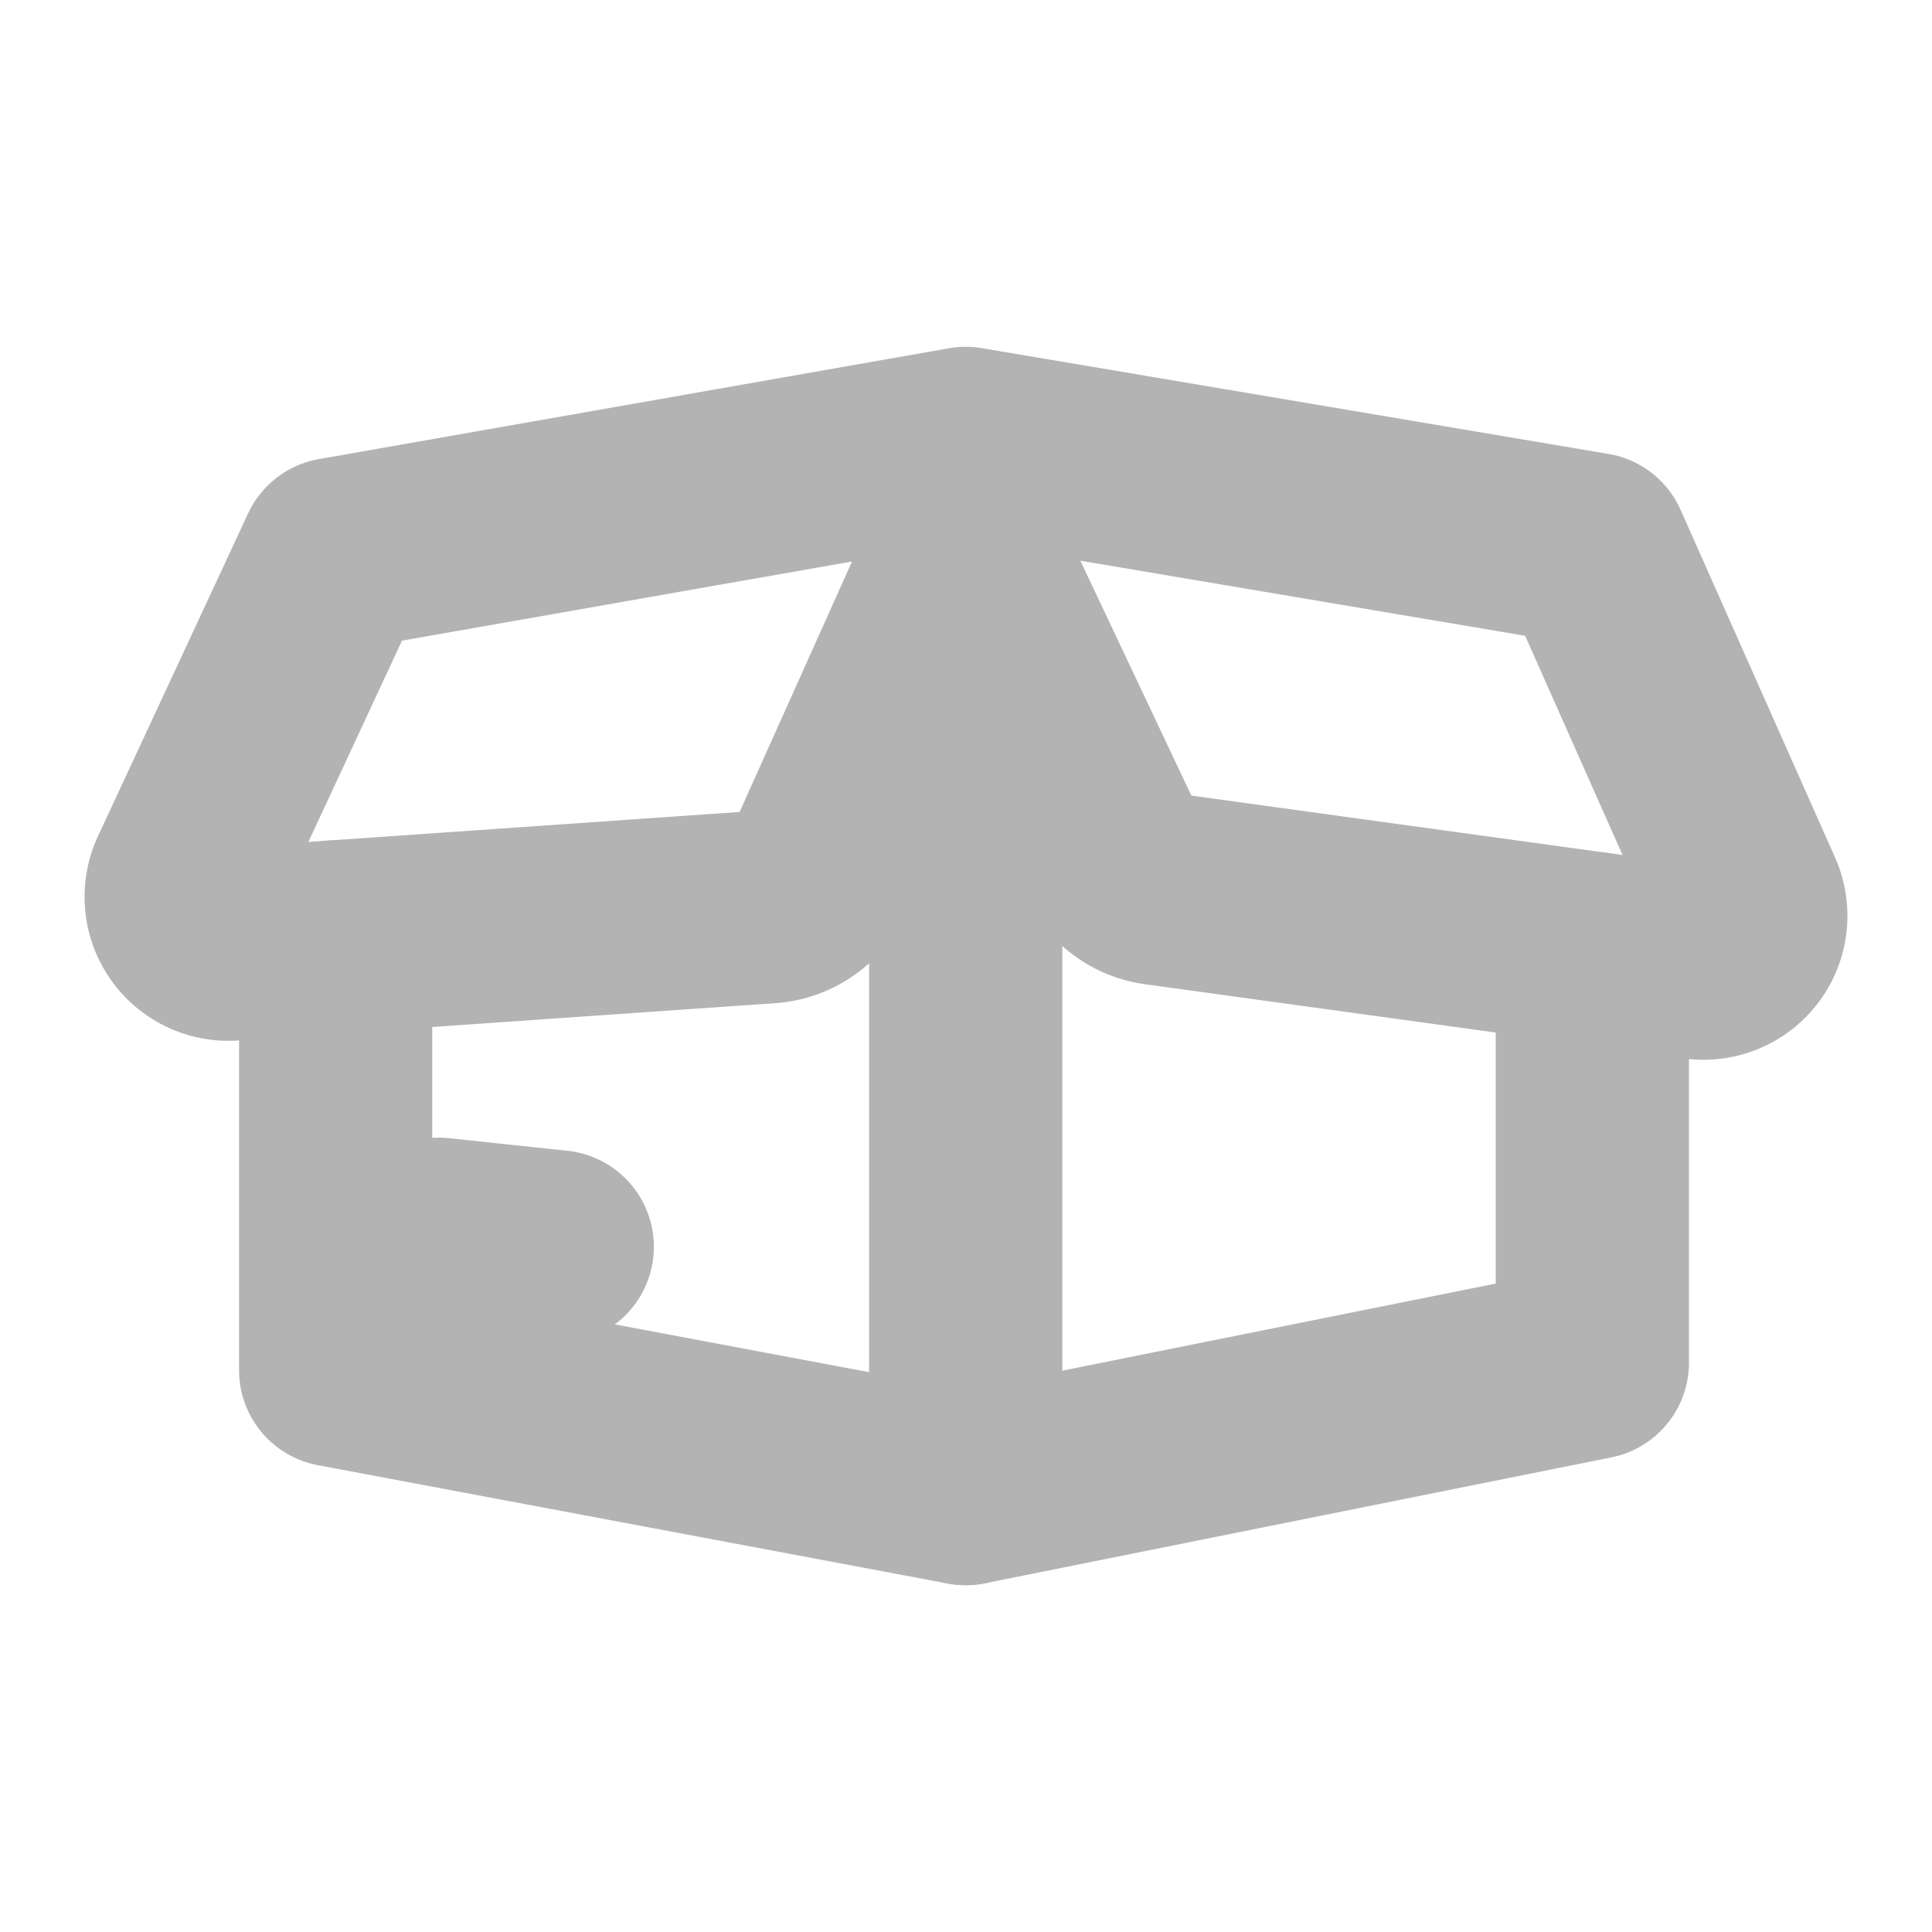
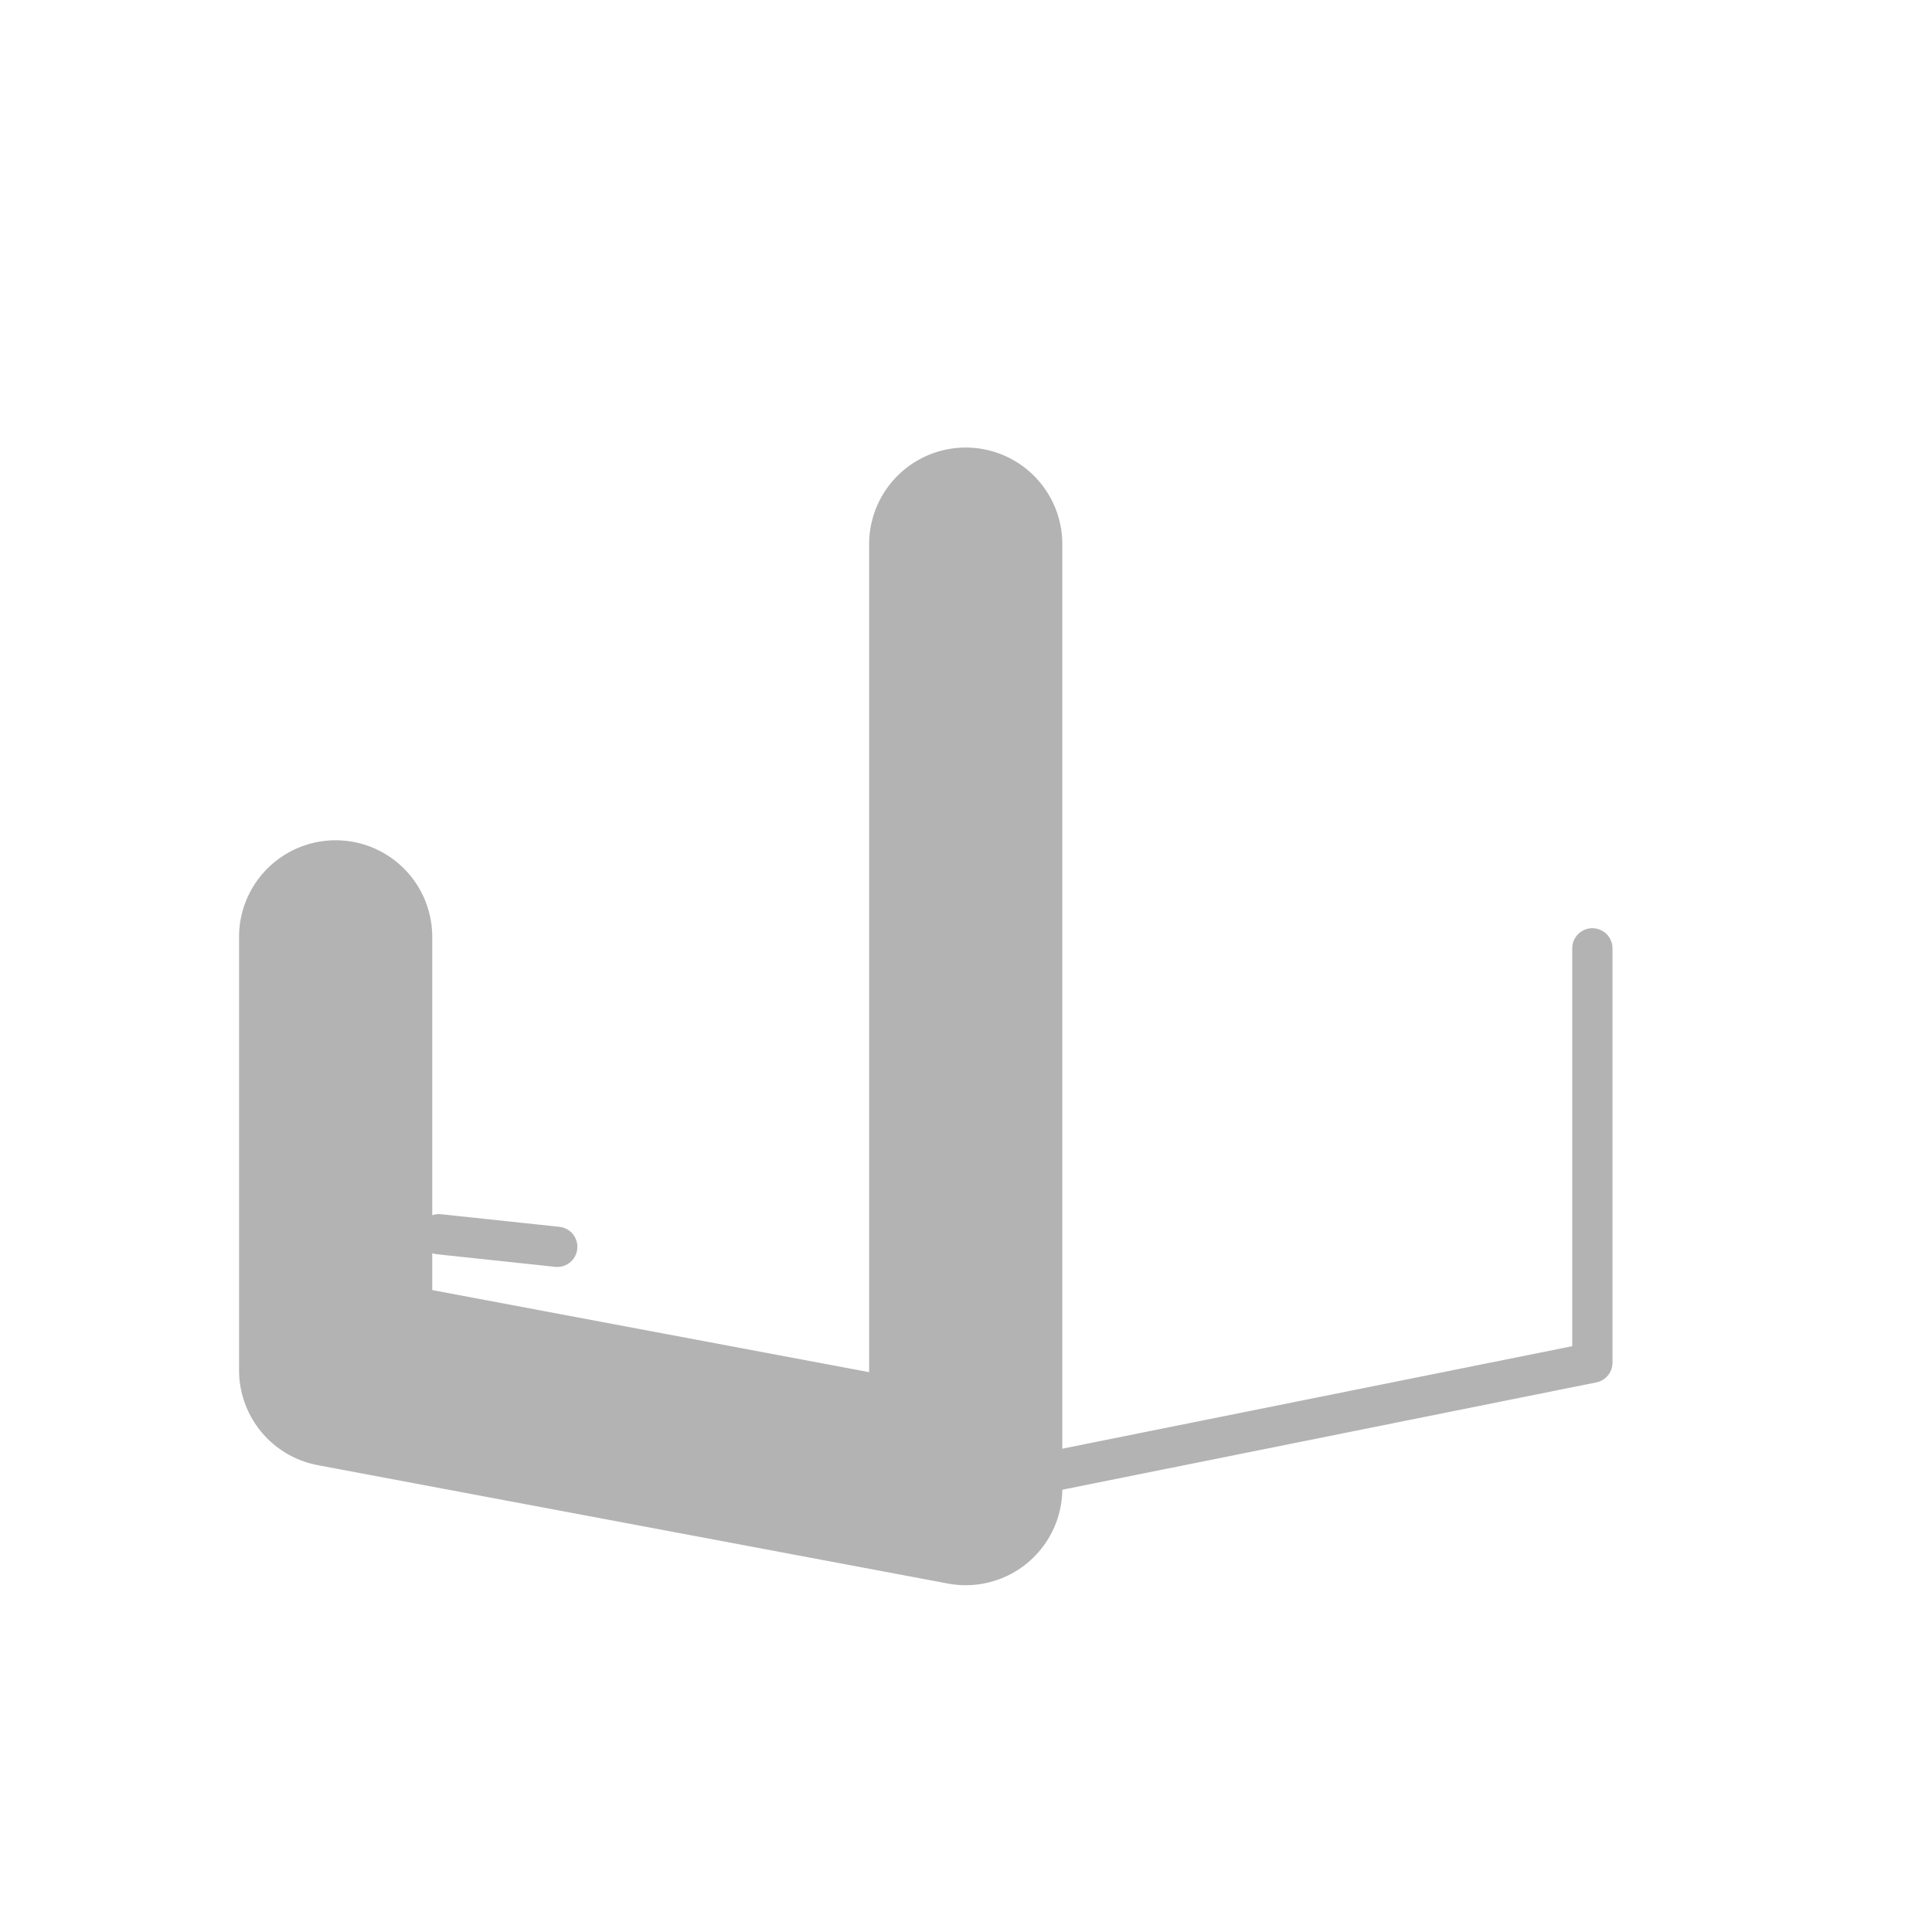
<svg xmlns="http://www.w3.org/2000/svg" width="128px" height="128px" viewBox="0 0 48 48" fill="#B3B3B3">
  <g id="SVGRepo_bgCarrier" stroke-width="0" />
  <g id="SVGRepo_tracerCarrier" stroke-linecap="round" stroke-linejoin="round" stroke="#CCCCCC" stroke-width="4.8">
    <defs>
      <style>.a{fill:none;stroke:#B3B3B3;stroke-linecap:round;stroke-linejoin:round;}</style>
    </defs>
    <polyline class="a" points="8.339 23.276 8.339 34.043 23.993 36.984 23.993 13.519" />
-     <polyline class="a" points="39.562 23.561 39.562 33.855 23.993 36.984" />
-     <path class="a" d="M28.775,22.075l13.386,1.844a1.176,1.176,0,0,0,1.236-1.643l-3.835-8.632-15.569-2.628L8.339,13.77,4.611,21.786a1.176,1.176,0,0,0,1.148,1.67l13.338-.927a1.47,1.47,0,0,0,1.24-.865l3.655-8.144,3.653,7.728A1.47,1.47,0,0,0,28.775,22.075Z" />
-     <line class="a" x1="10.904" y1="30.664" x2="13.845" y2="30.977" />
  </g>
  <g id="SVGRepo_iconCarrier">
    <defs>
      <style>.a{fill:none;stroke:#B3B3B3;stroke-linecap:round;stroke-linejoin:round;}</style>
    </defs>
-     <polyline class="a" points="8.339 23.276 8.339 34.043 23.993 36.984 23.993 13.519" />
    <polyline class="a" points="39.562 23.561 39.562 33.855 23.993 36.984" />
-     <path class="a" d="M28.775,22.075l13.386,1.844a1.176,1.176,0,0,0,1.236-1.643l-3.835-8.632-15.569-2.628L8.339,13.77,4.611,21.786a1.176,1.176,0,0,0,1.148,1.67l13.338-.927a1.47,1.47,0,0,0,1.24-.865l3.655-8.144,3.653,7.728A1.47,1.47,0,0,0,28.775,22.075Z" />
    <line class="a" x1="10.904" y1="30.664" x2="13.845" y2="30.977" />
  </g>
</svg>